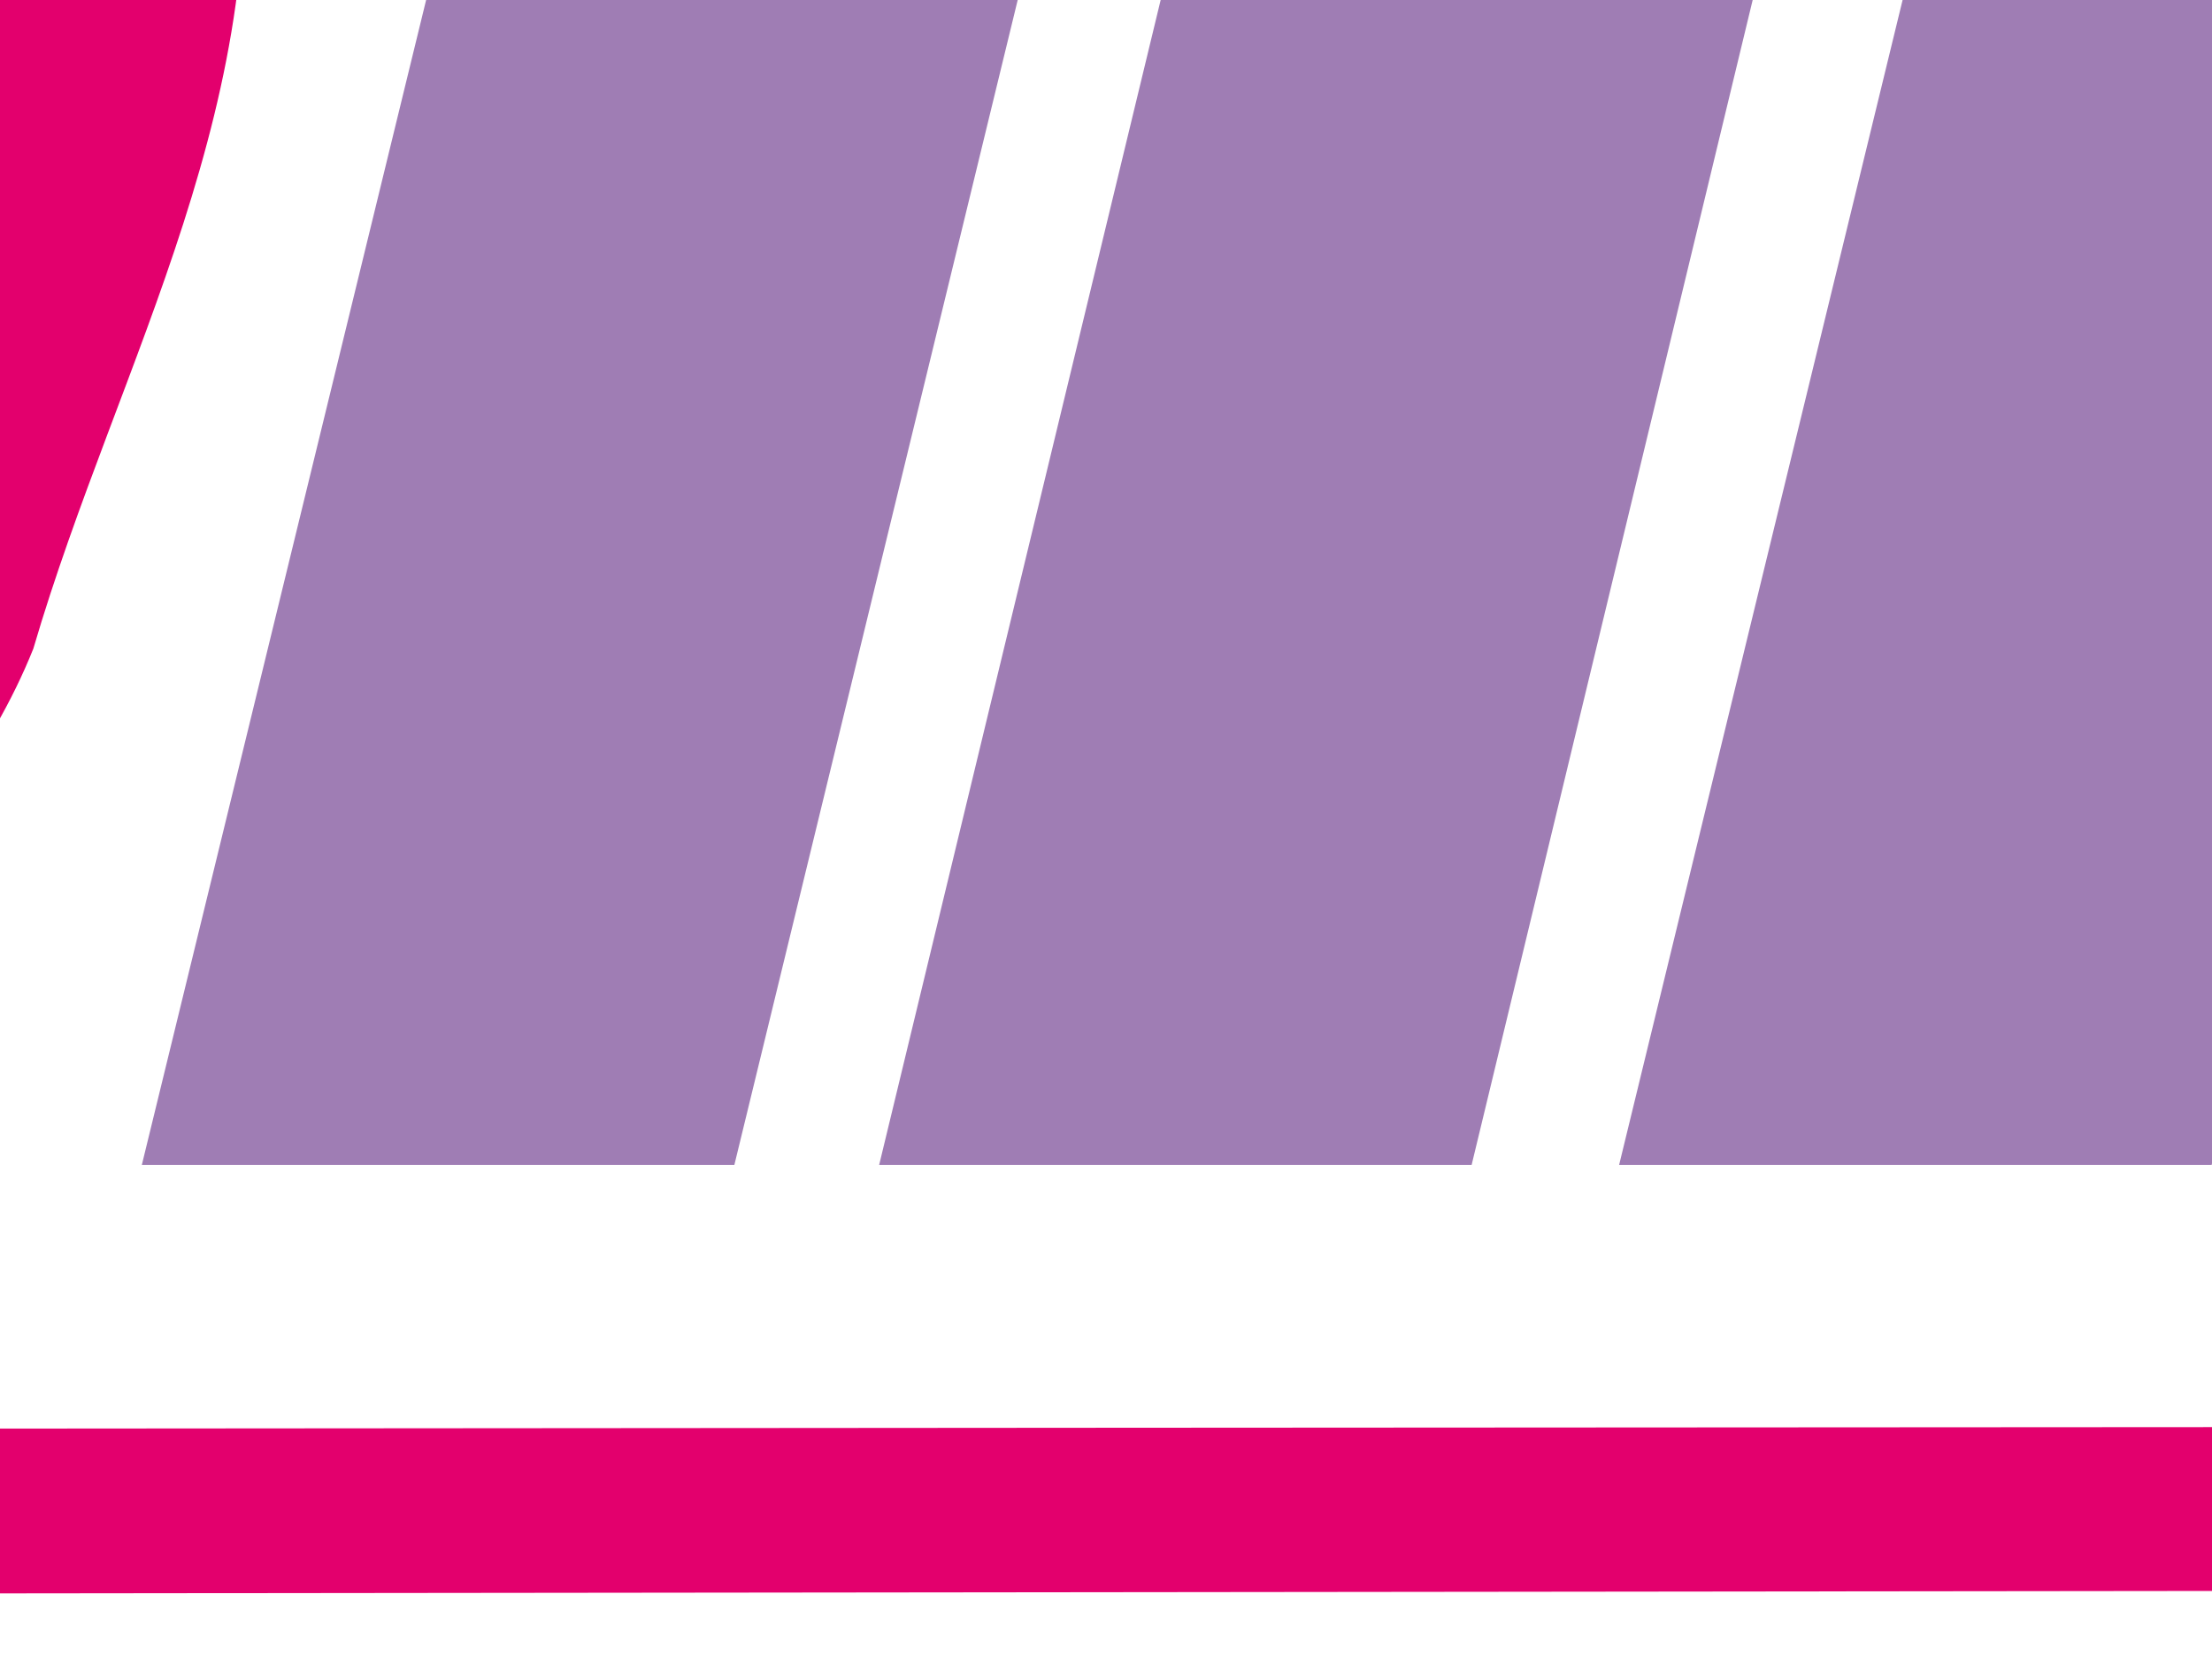
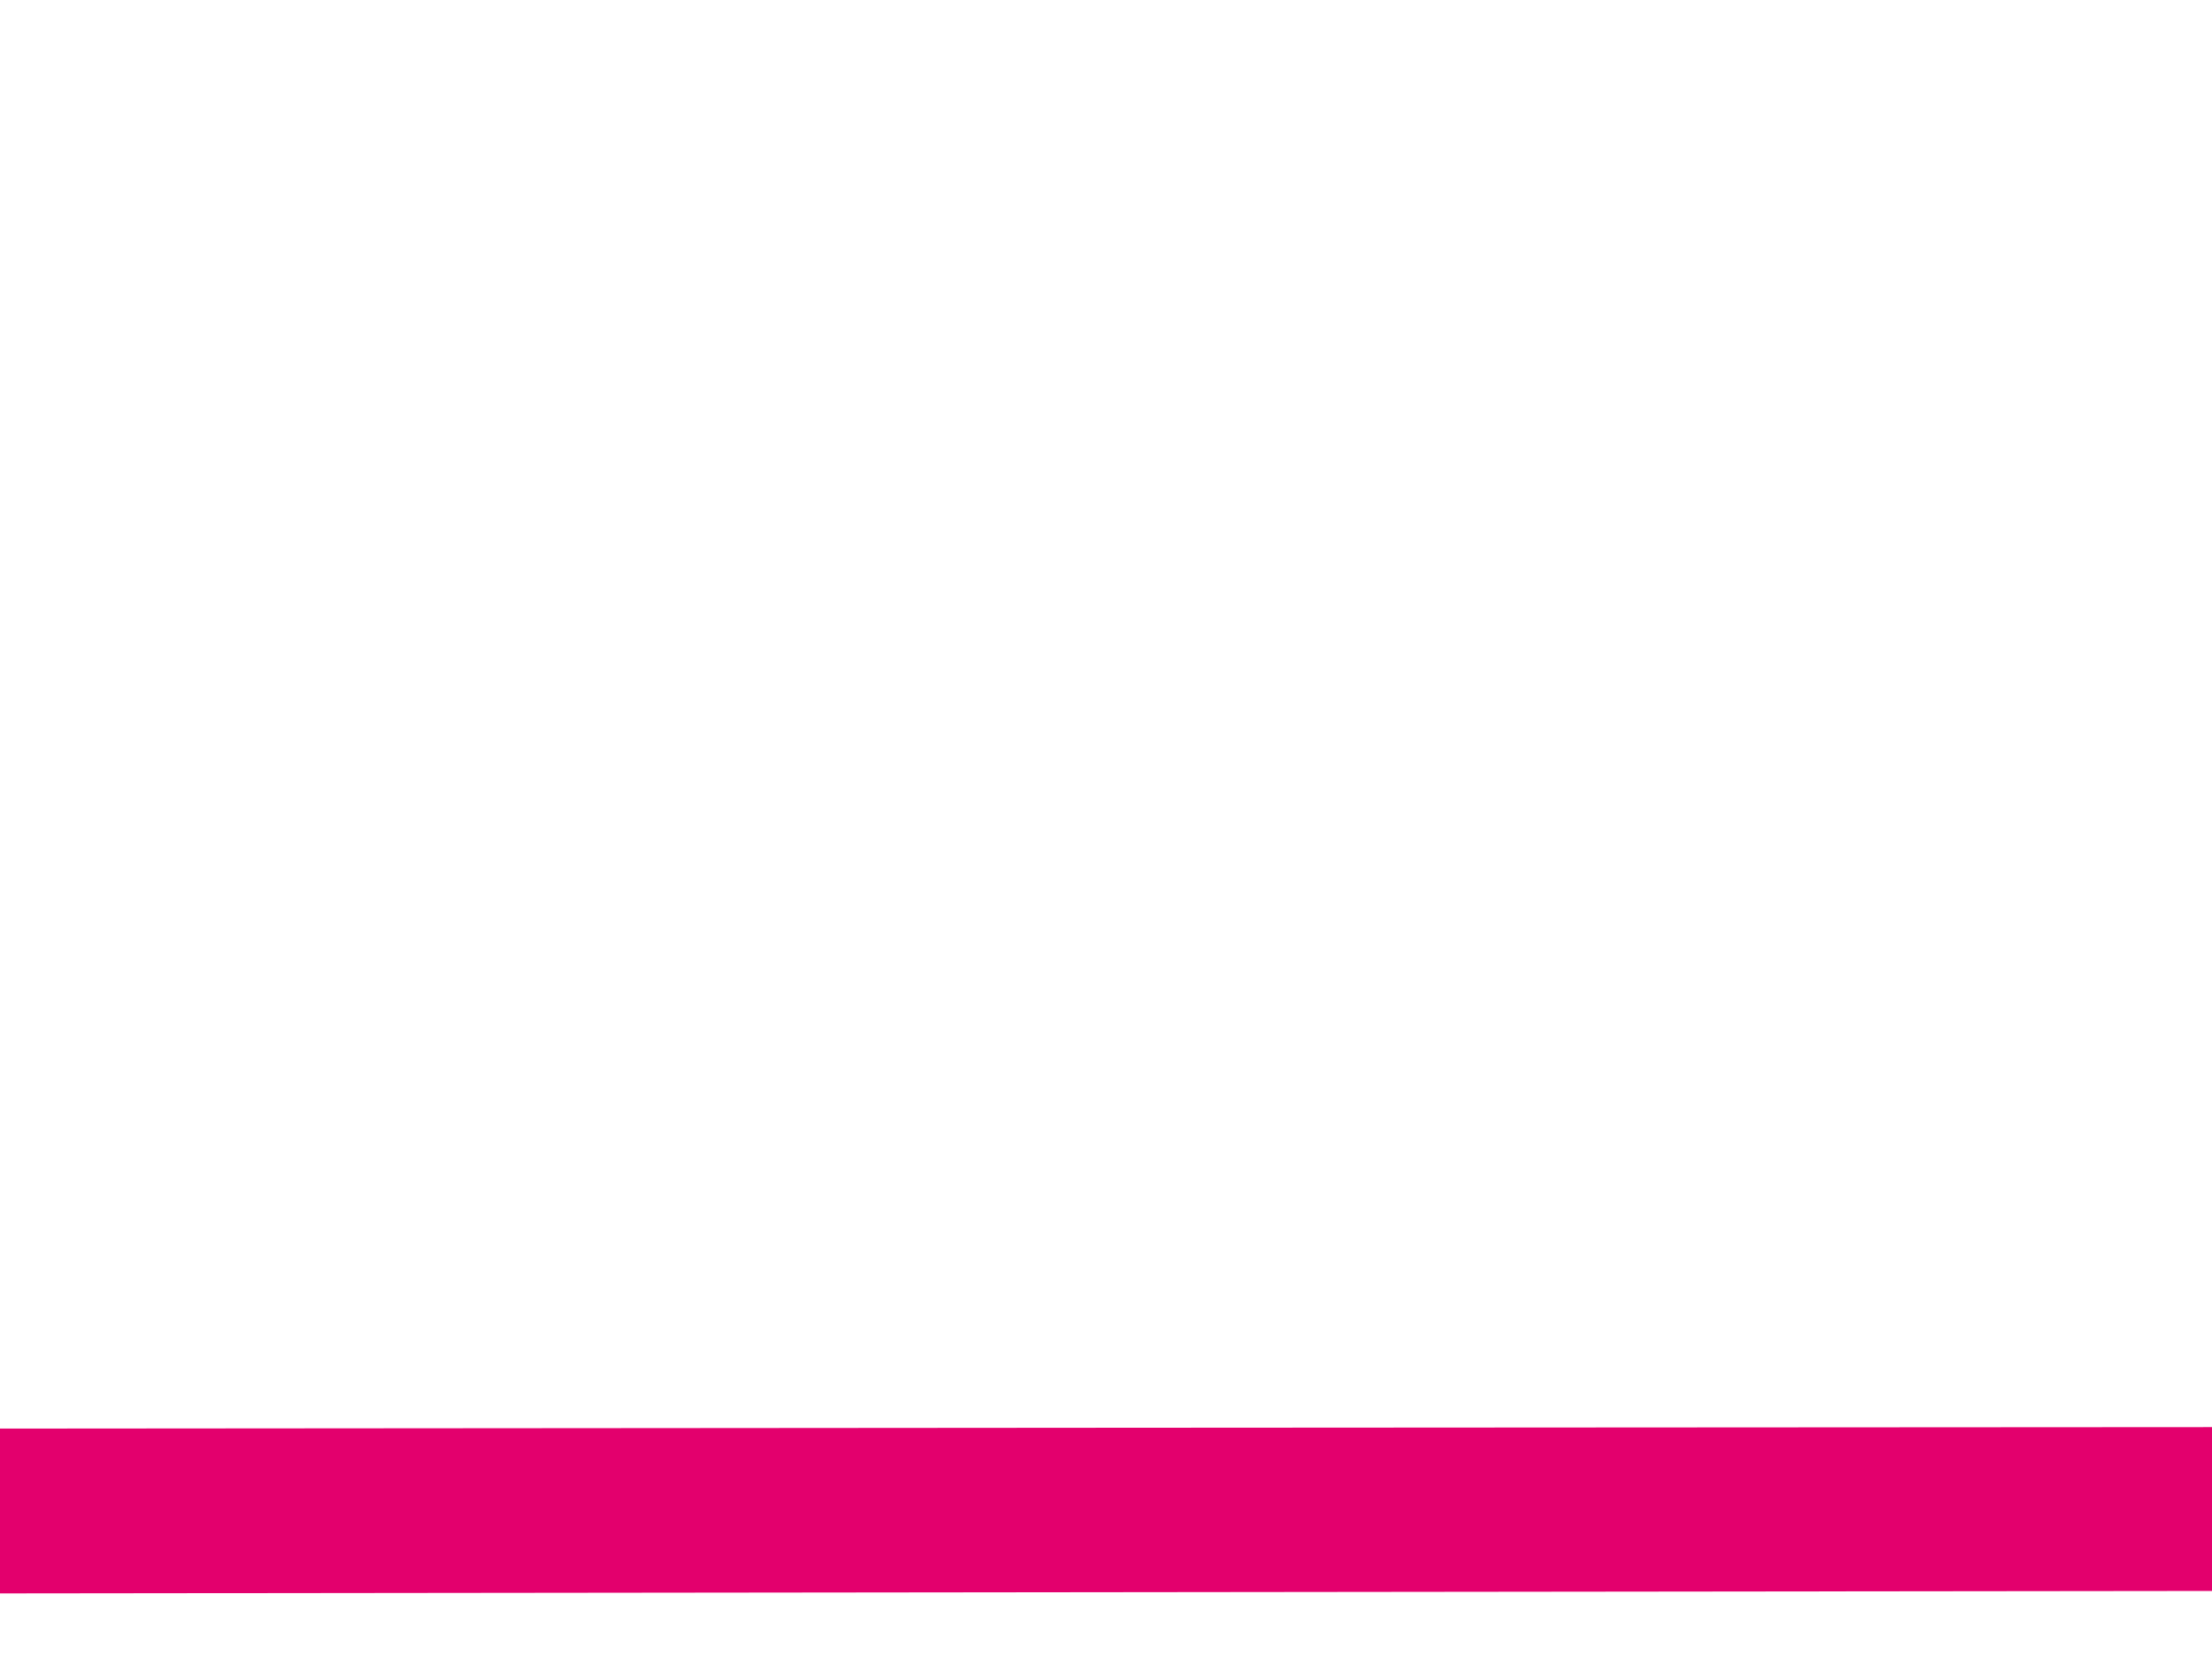
<svg xmlns="http://www.w3.org/2000/svg" width="753pt" height="569pt" viewBox="0 0 753 569" version="1.1">
  <g id="surface1">
-     <path style=" stroke:none;fill-rule:evenodd;fill:rgb(89.062%,0%,42.747%);fill-opacity:1;" d="M 80.988 -79.312 C 95.406 33.562 40.176 122.406 11.355 220.852 C -17.457 292.891 -94.301 355.328 -161.543 396.152 C -192.754 396.152 -238.375 391.348 -250.387 350.523 C -272 307.309 -255.184 259.273 -276.797 218.449 C -264.793 177.637 -240.777 136.812 -223.969 93.586 C -187.949 28.758 -166.121 -96.598 -103.91 -86.508 C -70.418 -87.633 49.777 -163.352 80.988 -79.312 Z M -7.855 59.969 C -55.879 148.816 -72.684 266.48 -161.543 324.113 C -175.949 232.867 -113.512 158.426 -118.316 62.371 C -87.102 21.547 -89.492 -62.504 -17.457 -64.895 C 16.16 -31.281 -19.859 19.145 -7.855 59.969 Z M -7.855 59.969 " />
    <path style=" stroke:none;fill-rule:evenodd;fill:rgb(89.062%,0%,42.747%);fill-opacity:1;" d="M 2087.059 486.777 C 2082.988 510.543 2068.039 516.527 2060.398 541.34 C 1778.73 537.77 1624.859 541.34 1339.281 540.637 C 1257.141 541.078 1174.191 541.34 1090.051 541.34 L -79.895 542.629 C -365.652 564.242 -653.055 545.031 -926.801 593.066 L -944.516 595.977 L -941.352 557.637 C -942.242 542.555 -941.188 526.473 -939.324 510.438 L -901.129 509.016 C -862.719 516.223 -814.688 509.016 -778.668 504.207 C -648.996 513.82 -534.902 477.164 -405.23 486.777 C -405.23 486.777 2075.051 484.375 2087.059 486.777 Z M -1061.371 615.195 C -1282.73 651.633 -1719.781 723.711 -1926.488 758.742 C -1967.309 715.527 -1958.219 622.602 -1960.629 567.371 C -1922.199 557.762 -1885.859 555.402 -1847.238 552.242 L -1806.422 547.438 L -1674.359 547.438 C -1500.039 525.492 -1332.551 546.438 -1174.891 525.824 C -1150.68 503.629 -1090.23 525.426 -1048.738 520.16 C -1051.879 545.234 -1055.102 567.051 -1058.422 581.652 L -1062.02 614.668 Z M -1061.371 615.195 " />
-     <path style=" stroke:none;fill-rule:evenodd;fill:rgb(62.305%,49.022%,70.506%);fill-opacity:1;" d="M -725.84 -36.086 C -704.227 95.988 -793.074 208.852 -893.934 283.289 C -865.109 170.43 -862.719 38.355 -771.473 -50.488 C -757.055 -45.684 -730.648 -60.09 -725.84 -36.086 Z M -945.887 612.617 L -961.164 626.684 L -989.387 623.68 L -1005.91 627.621 L -1043.41 629.676 L -1062.02 614.668 L -1058.422 581.652 C -1046.422 528.824 -1035.609 381.746 -1026 326.516 C -1023.602 216.047 -982.777 115.199 -980.375 7.141 C -956.359 -76.91 -854.172 -114.367 -773.875 -134.543 C -734.387 -144.457 -725.84 -165.754 -697.031 -144.141 L -653.621 -117.539 L -623.723 -81.648 C -620.73 -39.77 -636.691 60.648 -668.582 124.719 L -927.547 410.559 C -925.145 444.184 -944.355 506.613 -941.352 557.637 Z M -1158.078 31.148 L -1160.648 40.066 C -1190.27 143.387 -1208.391 256.77 -1287.75 336.117 C -1297.352 338.52 -1297.352 328.922 -1299.75 321.711 C -1290.141 223.254 -1234.91 144.008 -1191.691 59.969 C -1184.48 47.965 -1172.48 31.148 -1158.078 31.148 Z M -1018.801 -57.699 C -1038.012 26.352 -1021.199 122.406 -1052.41 206.445 C -1064.43 266.48 -1018.801 352.926 -1081.23 391.348 C -1119.66 403.359 -1155.68 374.539 -1160.469 336.117 C -1158.078 331.312 -1162.871 328.922 -1167.68 324.113 C -1198.898 355.328 -1215.711 405.762 -1261.328 422.559 C -1299.75 434.574 -1333.371 424.965 -1371.789 420.168 C -1434.23 350.523 -1391 244.867 -1362.191 172.832 C -1294.941 59.969 -1237.309 -67.297 -1105.238 -124.93 C -1062.02 -132.141 -1040.41 -86.508 -1018.801 -57.699 Z M -1170.078 -170.559 C -1182.078 -132.141 -1234.91 -144.141 -1261.328 -115.32 C -1451.039 7.141 -1393.398 249.676 -1465.441 427.367 C -1501.461 444.184 -1542.281 472.996 -1580.699 448.98 C -1595.109 362.535 -1556.691 283.289 -1559.09 194.445 C -1539.879 120.004 -1532.672 43.16 -1532.672 -38.488 C -1496.648 -52.895 -1467.84 -105.719 -1422.211 -84.105 C -1354.98 -148.945 -1280.539 -225.789 -1182.078 -184.965 Z M -1592.711 -249.793 C -1575.898 -199.371 -1623.93 -196.969 -1647.941 -177.758 C -1760.801 -57.699 -1816.031 83.984 -1854.449 232.867 C -1852.051 271.289 -1856.852 314.504 -1816.031 336.117 C -1777.609 324.113 -1743.988 302.5 -1717.57 268.887 C -1679.148 225.656 -1679.148 160.828 -1676.75 105.598 C -1710.379 93.586 -1746.391 132.008 -1780.012 105.598 C -1780.012 81.582 -1782.41 50.359 -1768.012 28.758 C -1698.359 40.758 -1595.109 -64.895 -1561.488 50.359 C -1559.09 192.043 -1604.711 321.711 -1628.73 456.188 C -1645.531 487.402 -1676.75 497.012 -1703.172 511.418 C -1722.379 513.82 -1739.18 501.805 -1739.18 477.801 C -1736.781 441.781 -1698.359 408.156 -1729.59 374.539 C -1770.41 405.762 -1818.43 427.367 -1873.66 434.574 C -1907.281 424.965 -1943.301 403.359 -1960.109 369.746 C -1996.121 187.238 -1895.27 40.758 -1811.219 -105.719 C -1765.609 -160.949 -1712.781 -216.18 -1645.531 -245 C -1633.531 -269.004 -1607.109 -271.41 -1592.711 -249.793 Z M -471.305 -57.699 C -473.711 -52.895 -468.902 -50.488 -466.5 -48.086 C -428.078 -67.297 -387.254 -79.312 -353.641 -108.121 C -317.621 -110.523 -300.812 -81.703 -279.199 -57.699 C -257.586 57.566 -303.215 165.621 -327.23 273.68 C -312.816 278.484 -296.008 292.891 -310.41 309.711 C -320.023 343.324 -336.832 388.945 -377.656 396.152 C -404.062 408.156 -430.48 391.348 -440.082 367.344 C -452.098 256.883 -413.676 160.828 -394.465 59.969 C -432.887 62.371 -423.93 81.594 -441.273 109.77 C -487.719 185.207 -504.922 280.887 -536.137 362.535 C -550.551 398.555 -596.172 391.348 -627.383 398.555 C -636.996 388.945 -658.609 398.555 -663.402 381.746 C -661.012 168.027 -593.77 -28.875 -564.957 -230.586 C -536.137 -242.598 -509.727 -257.004 -490.52 -281.02 C -372.852 -247.402 -480.906 -134.543 -471.305 -57.699 Z M 48.281 396.652 L 200.324 -226.504 L 401.52 -226.504 L 249.988 396.652 Z M 451.629 -229.441 L 653.336 -229.441 L 622.586 -97.094 L 421.129 -97.094 Z M 407.133 -49.777 L 608.645 -49.777 L 500.965 396.652 L 299.277 396.652 Z M 968.199 -83.504 L 984.598 -82.973 L 1000.59 -81.352 L 1016.102 -78.598 L 1031.02 -74.633 L 1045.309 -69.43 L 1058.84 -62.957 L 1071.52 -55.25 L 1083.328 -46.285 L 1093.969 -36.164 L 1103.219 -25.203 L 1111.109 -13.383 L 1117.539 -0.824 L 1122.539 12.434 L 1126.012 26.207 L 1128.039 40.352 L 1128.699 54.711 L 1128.398 62.949 L 1127.57 71.645 L 1126.281 81.105 L 1124.531 91.43 L 1122.379 102.676 L 1119.738 114.996 L 1116.68 128.414 L 1113.18 142.719 L 1051.73 396.652 L 850.023 396.652 L 915.77 126.273 C 919.953 108.852 924.789 91.195 927.094 73.41 L 927.102 73.152 L 927.023 71.305 L 926.809 69.762 L 926.582 68.797 L 926.355 68.176 L 926.184 67.848 L 926.059 67.664 L 925.402 66.996 L 924.906 66.621 L 924.156 66.18 L 923.059 65.68 L 921.551 65.148 L 919.531 64.648 L 916.836 64.195 C 897.883 64.57 875.477 64.754 858.781 74.047 C 820.543 98.199 819.547 132.629 807.691 173.227 L 803.586 188.402 L 799.305 205.246 L 752.879 396.652 L 551.172 396.652 L 665.668 -73.961 L 860.449 -73.961 L 857.332 -60.746 L 861.219 -62.48 L 872.68 -67.004 L 884.215 -70.891 L 895.754 -74.223 L 907.449 -77.023 L 919.262 -79.367 L 931.297 -81.172 L 943.402 -82.461 L 955.629 -83.246 Z M 1587.961 314.719 L 1577.809 327.051 L 1566.84 338.055 L 1555.09 347.848 L 1542.59 356.598 L 1529.352 364.645 L 1515.172 372.387 L 1507.211 376.465 L 1499.059 380.285 L 1490.781 383.891 L 1482.352 387.188 L 1473.84 390.227 L 1465.219 392.992 L 1456.48 395.508 L 1447.66 397.715 L 1438.781 399.699 L 1429.699 401.41 L 1420.57 402.852 L 1411.352 403.996 L 1402.07 404.938 L 1392.629 405.559 L 1383.18 405.922 L 1373.559 406.059 L 1360.68 405.855 L 1347.941 405.164 L 1335.398 404.051 L 1323.051 402.453 L 1310.988 400.414 L 1299.129 397.852 L 1287.512 394.836 L 1276.129 391.312 L 1265.059 387.336 L 1254.219 382.848 L 1243.691 377.859 L 1233.43 372.375 L 1223.52 366.434 L 1213.93 360.008 L 1204.691 353.117 L 1195.762 345.762 L 1187.281 338.012 L 1179.27 329.871 L 1171.801 321.395 L 1164.84 312.555 L 1158.43 303.375 L 1152.57 293.922 L 1147.262 284.117 L 1142.52 274.02 L 1138.359 263.684 L 1134.77 253.051 L 1131.762 242.207 L 1129.309 231.121 L 1127.422 219.82 L 1126.09 208.352 L 1125.27 196.656 L 1125 184.742 L 1125.262 173.172 L 1125.961 161.691 L 1127.172 150.355 L 1128.809 139.148 L 1130.98 128.051 L 1133.59 117.082 L 1136.711 106.289 L 1140.281 95.613 L 1144.391 85.109 L 1148.93 74.77 L 1153.969 64.648 L 1159.441 54.641 L 1165.422 44.871 L 1171.801 35.285 L 1178.66 25.922 L 1186.109 16.504 L 1196.762 4.512 L 1208.012 -6.809 L 1219.922 -17.418 L 1232.41 -27.266 L 1245.52 -36.336 L 1259.141 -44.609 L 1273.289 -52.098 L 1288.02 -58.797 L 1303.25 -64.668 L 1318.898 -69.711 L 1335.039 -73.973 L 1351.602 -77.43 L 1368.578 -80.07 L 1385.949 -81.988 L 1403.762 -83.121 L 1421.891 -83.504 L 1433.879 -83.277 L 1445.57 -82.688 L 1457.051 -81.648 L 1468.32 -80.23 L 1479.398 -78.336 L 1490.18 -76.047 L 1500.738 -73.316 L 1511.109 -70.145 L 1521.219 -66.469 L 1531.051 -62.379 L 1540.578 -57.836 L 1549.828 -52.848 L 1558.762 -47.375 L 1567.34 -41.504 L 1575.609 -35.168 L 1583.5 -28.422 L 1591.109 -21.191 L 1598.219 -13.598 L 1604.898 -5.586 L 1611.039 2.734 L 1616.691 11.426 L 1621.82 20.355 L 1626.461 29.684 L 1630.551 39.195 L 1634.141 49.02 L 1637.23 59.121 L 1639.828 69.477 L 1641.879 79.984 L 1643.488 90.75 L 1644.629 101.711 L 1645.309 112.922 L 1645.5 124.219 L 1645.379 134.918 L 1644.922 145.348 L 1644.18 155.594 L 1643.129 165.613 L 1641.762 175.516 L 1640.039 185.184 L 1637.98 194.684 L 1628.801 213.859 L 1324.77 213.859 C 1324.73 223.23 1325.559 227.684 1328.648 236.676 L 1331.68 240.527 L 1335.301 244.246 L 1339.512 247.77 L 1343.871 250.785 L 1348.309 253.258 L 1352.859 255.238 L 1357.691 256.816 L 1362.82 257.961 L 1368.422 258.66 L 1375.551 258.969 L 1389.609 259.117 L 1401.488 259.262 L 1409.879 259.012 L 1414.961 258.332 L 1417.84 257.461 L 1420.68 255.965 L 1425.262 252.336 L 1444.52 232.027 L 1636.75 235.449 L 1597.461 301.027 Z M 1349.891 93.902 L 1454.398 93.902 L 1453.23 89.902 L 1451.371 85.336 L 1449.328 81.629 L 1447.07 78.488 L 1444.43 75.633 L 1441.43 73.047 L 1438.109 70.77 L 1434.5 68.797 L 1430.48 67.133 L 1425.949 65.762 L 1420.781 64.707 L 1414.891 64.016 L 1408.359 63.777 L 1401.852 64.051 L 1395.75 64.809 L 1389.941 66.066 L 1384.301 67.812 L 1378.789 70.078 L 1373.309 72.934 L 1367.77 76.438 L 1362.379 80.473 L 1357.441 84.938 L 1352.91 89.879 Z M 2066.762 -51.488 L 2074.398 -47.496 L 2081.711 -43.133 L 2088.801 -38.352 L 2100.762 -28.887 L 2111.539 -18.527 L 2120.898 -7.32 L 2128.699 4.66 L 2134.871 17.387 L 2139.27 30.727 L 2141.871 44.508 L 2142.691 57.965 L 2142.621 63.777 L 2142.441 69.035 L 2142.121 74.418 L 2141.641 79.781 L 2141.07 85.164 L 2140.328 90.695 L 2139.488 96.227 L 2138.5 101.688 L 2137.25 108.32 L 2135.359 117.023 L 2132.891 127.574 L 2129.879 140.098 L 2126.309 154.664 L 2122.129 171.266 L 2117.379 189.922 L 2112.039 210.516 L 2107.789 227.504 L 2104.129 243.043 L 2101.059 257.156 L 2098.578 269.805 L 2096.68 280.988 L 2095.371 290.613 L 2094.621 298.59 L 2094.371 304.961 L 2094.512 310.062 L 2094.91 315.535 L 2095.609 321.305 L 2096.578 327.332 L 2097.852 333.578 L 2099.441 340.039 L 2101.328 346.738 L 2114.59 388.184 L 1933.82 388.184 L 1926.309 364.895 L 1912.16 372.488 L 1902.301 377.203 L 1892.219 381.395 L 1882.012 385.191 L 1871.66 388.5 L 1861.289 391.289 L 1850.879 393.566 L 1840.441 395.348 L 1829.922 396.605 L 1819.43 397.375 L 1808.699 397.602 L 1792.559 397.047 L 1776.68 395.27 L 1761.32 392.254 L 1746.52 387.945 L 1732.352 382.414 L 1718.82 375.547 L 1706.141 367.434 L 1694.219 358.105 L 1683.41 347.746 L 1673.922 336.516 L 1665.809 324.465 L 1659.141 311.637 L 1654.02 298.148 L 1650.359 284.117 L 1648.191 269.578 L 1647.5 254.582 L 1648.262 238.184 L 1650.59 222.336 L 1654.52 207.117 L 1660.078 192.52 L 1667.359 178.715 L 1676.191 165.781 L 1686.578 153.871 L 1698.289 143.023 L 1705.52 137.504 L 1712.969 132.527 L 1720.828 127.996 L 1729.191 123.699 L 1738 119.824 L 1747.18 116.23 L 1756.789 112.953 L 1806.809 97.891 L 1685.051 88.973 L 1706.359 41.145 L 1714.191 26.887 L 1723.219 13.41 L 1733.398 0.75 L 1744.719 -11.027 L 1757.121 -21.918 L 1770.57 -31.879 L 1784.84 -40.855 L 1792.871 -45.195 L 1800.93 -49.129 L 1809.219 -52.781 L 1817.73 -56.156 L 1826.559 -59.219 L 1835.57 -62.004 L 1844.789 -64.5 L 1854.309 -66.754 L 1864.07 -68.703 L 1874.02 -70.402 L 1884.199 -71.809 L 1894.59 -72.977 L 1905.23 -73.871 L 1916.078 -74.527 L 1927.18 -74.891 L 1938.52 -75.039 L 1950.32 -74.891 L 1961.738 -74.508 L 1972.852 -73.848 L 1983.648 -72.91 L 1994.102 -71.707 L 2004.25 -70.258 L 2014.09 -68.5 L 2023.66 -66.438 L 2032.91 -64.09 L 2041.82 -61.438 L 2050.449 -58.434 L 2058.75 -55.137 Z M 1871.07 94.527 L 1903.789 91.68 L 1921.18 89.938 L 1936.621 88.098 L 1950.039 86.23 L 1963.539 83.965 L 1965 76.73 L 1965.43 73.898 L 1965.66 71.484 L 1965.691 70.09 L 1965.691 66.441 L 1962.211 63.074 L 1960.5 61.738 L 1958.648 60.547 L 1956.461 59.469 L 1953.66 58.395 L 1950.16 57.387 L 1945.922 56.535 L 1940.969 55.867 L 1935.301 55.445 L 1928.922 55.301 L 1922.141 55.445 L 1915.859 55.91 L 1910.141 56.637 L 1905.09 57.59 L 1900.602 58.746 L 1896.648 60.082 L 1893.301 61.523 L 1890.488 63.031 L 1887.91 64.754 L 1885.48 66.711 L 1883.34 68.777 L 1881.48 70.941 L 1879.781 73.32 L 1878.23 75.984 L 1876.852 78.898 Z M 1832 259.625 L 1834.262 260.703 L 1836.828 261.621 L 1839.809 262.402 L 1843.219 263.016 L 1847.129 263.41 L 1851.629 263.535 L 1857.129 263.398 L 1862.57 262.992 L 1867.879 262.289 L 1873.02 261.293 L 1878.121 260.043 L 1883.09 258.492 L 1888 256.656 L 1892.988 254.422 L 1897.891 252.02 L 1902.172 249.562 L 1906.02 247.055 L 1909.441 244.461 L 1912.5 241.809 L 1915.172 239.102 L 1917.539 236.336 L 1919.66 233.387 L 1921.82 229.918 L 1924.059 225.703 L 1932.77 206.891 L 1909.391 210.027 L 1899.73 211.422 L 1890.641 212.918 L 1882.109 214.426 L 1874.129 216.012 L 1866.77 217.621 L 1860 219.289 L 1853.809 220.965 L 1848.23 222.688 L 1843.281 224.367 L 1839.039 226.031 L 1835.441 227.617 L 1832.551 229.094 L 1830.539 230.293 L 1828 232.164 L 1826.18 233.852 L 1824.809 235.438 L 1823.84 236.934 L 1823.121 238.441 L 1822.52 240.324 L 1822.129 242.547 L 1821.98 245.152 L 1822.07 247.035 L 1822.34 248.621 L 1822.719 249.969 L 1823.281 251.273 L 1824 252.531 L 1824.988 253.926 L 1826.379 255.441 L 1828.129 256.996 L 1830.039 258.457 Z M 1832 259.625 " />
  </g>
</svg>